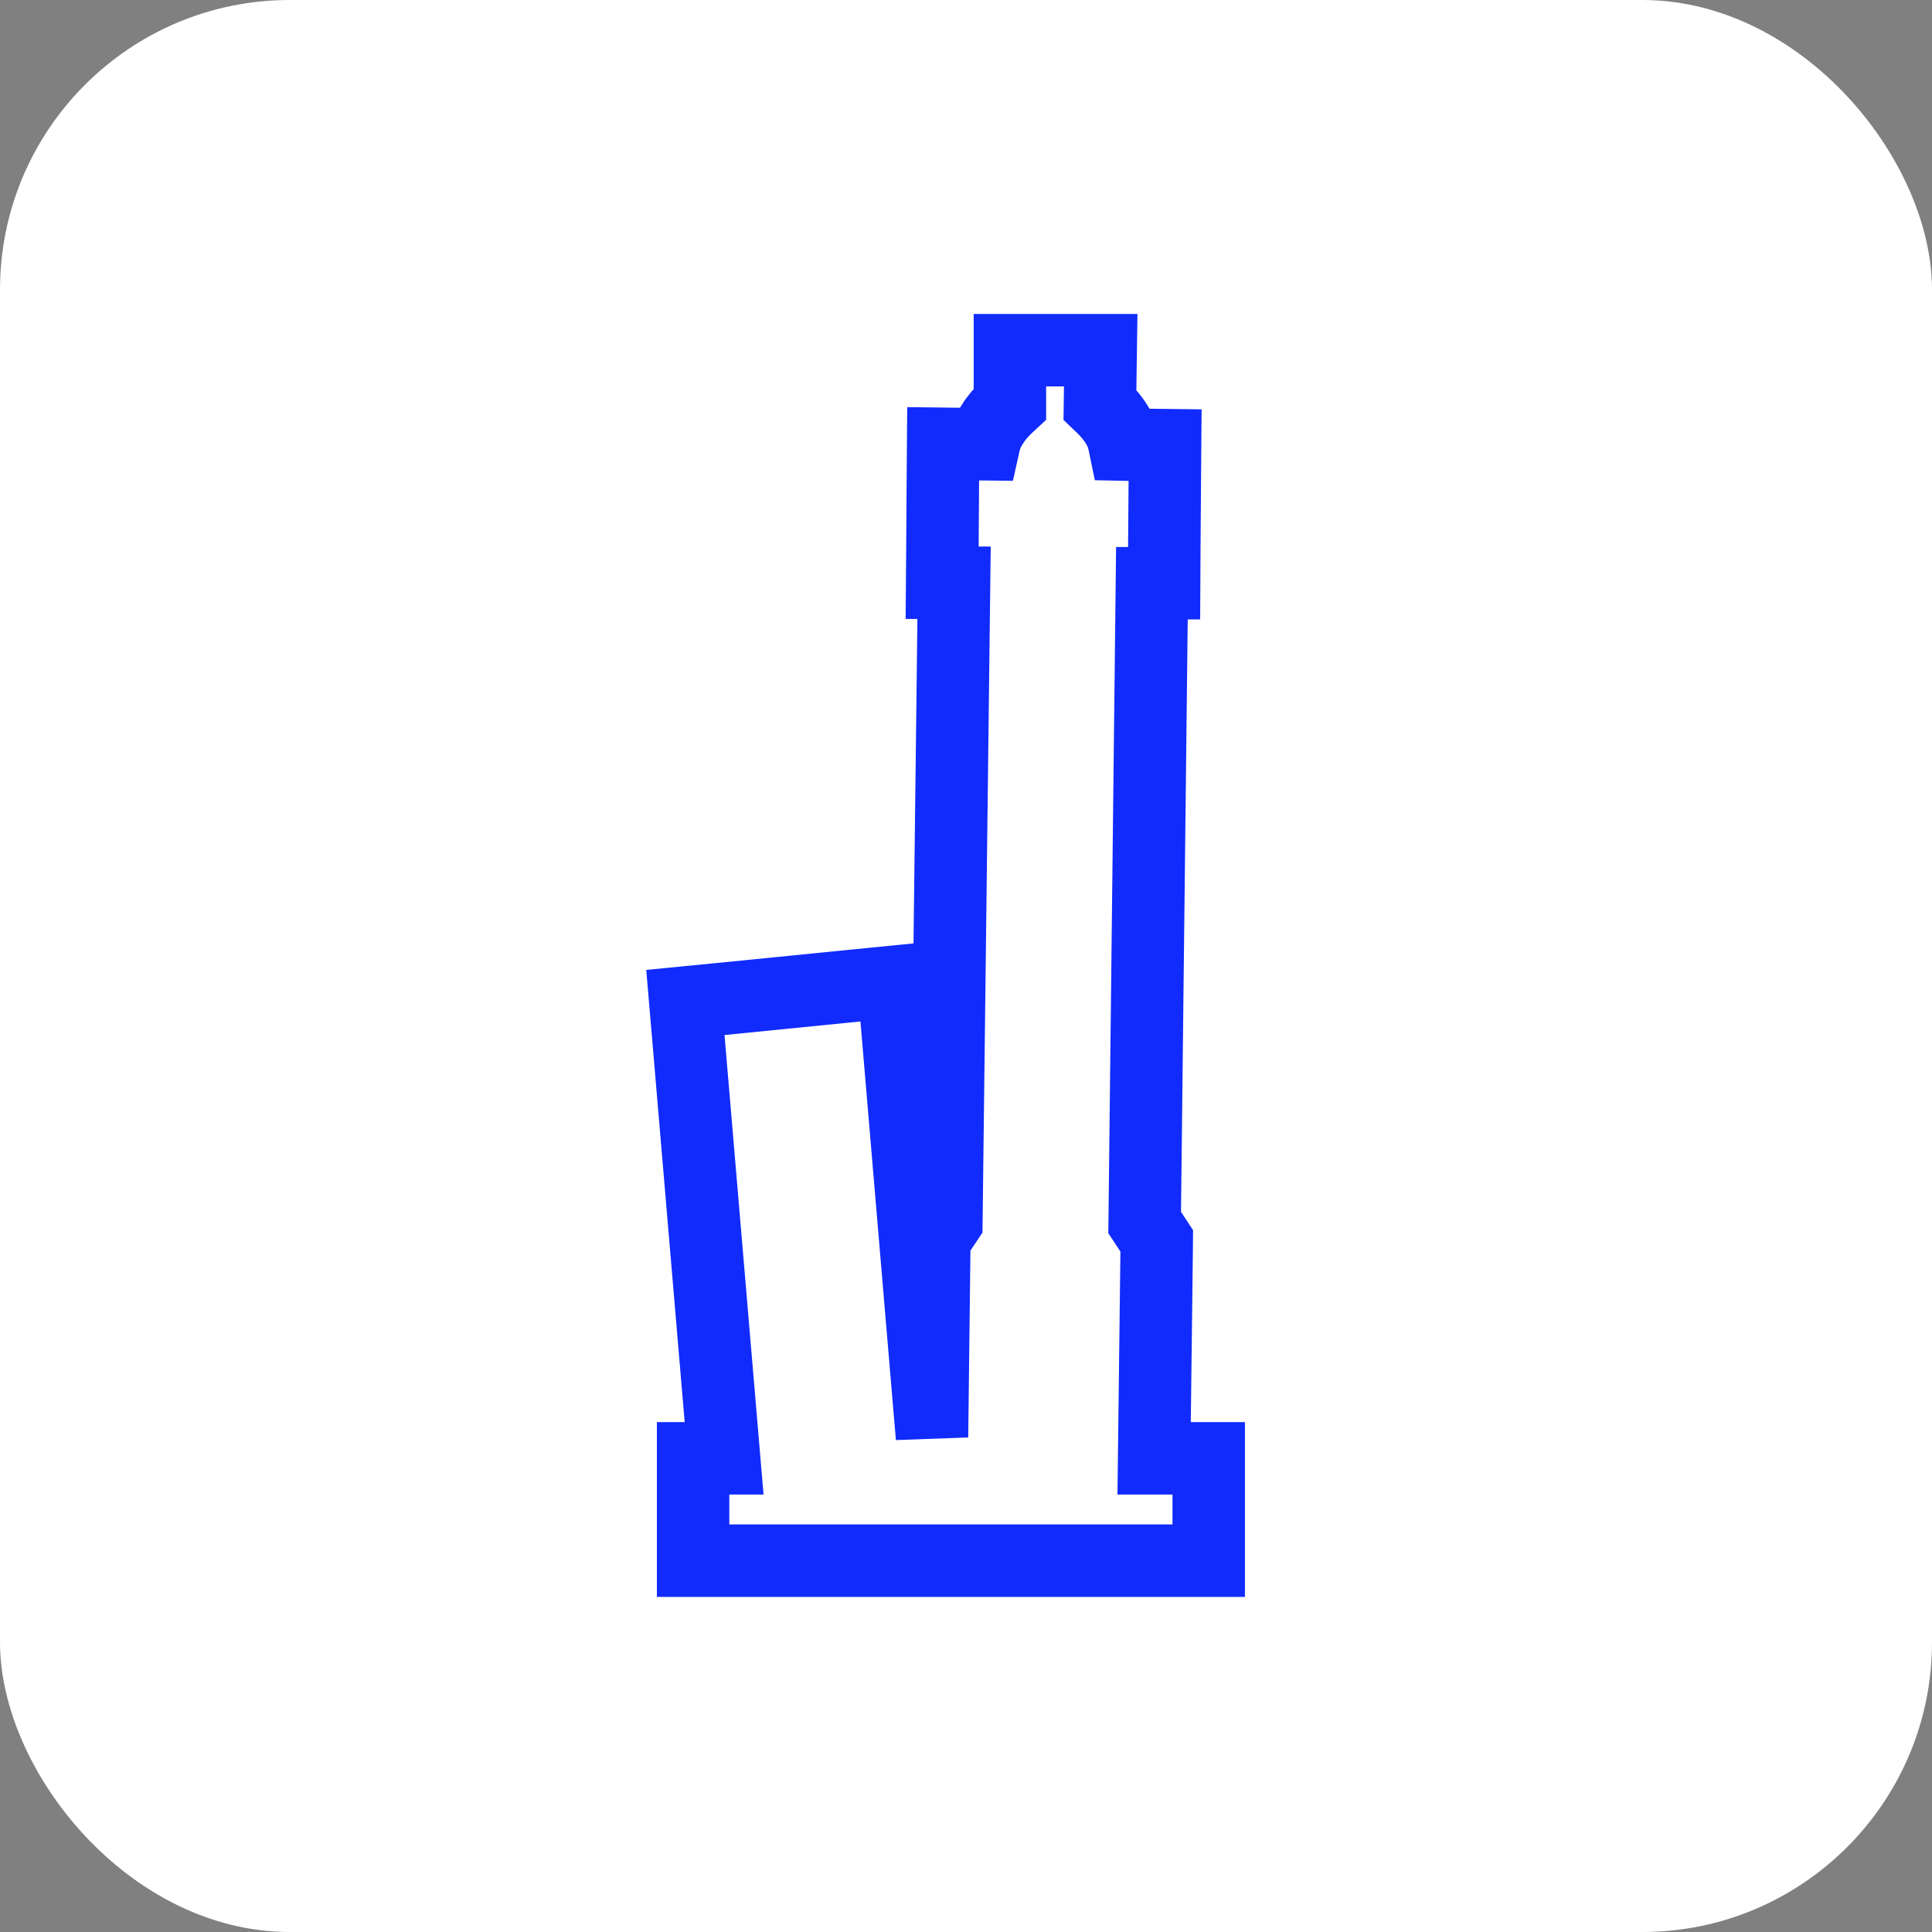
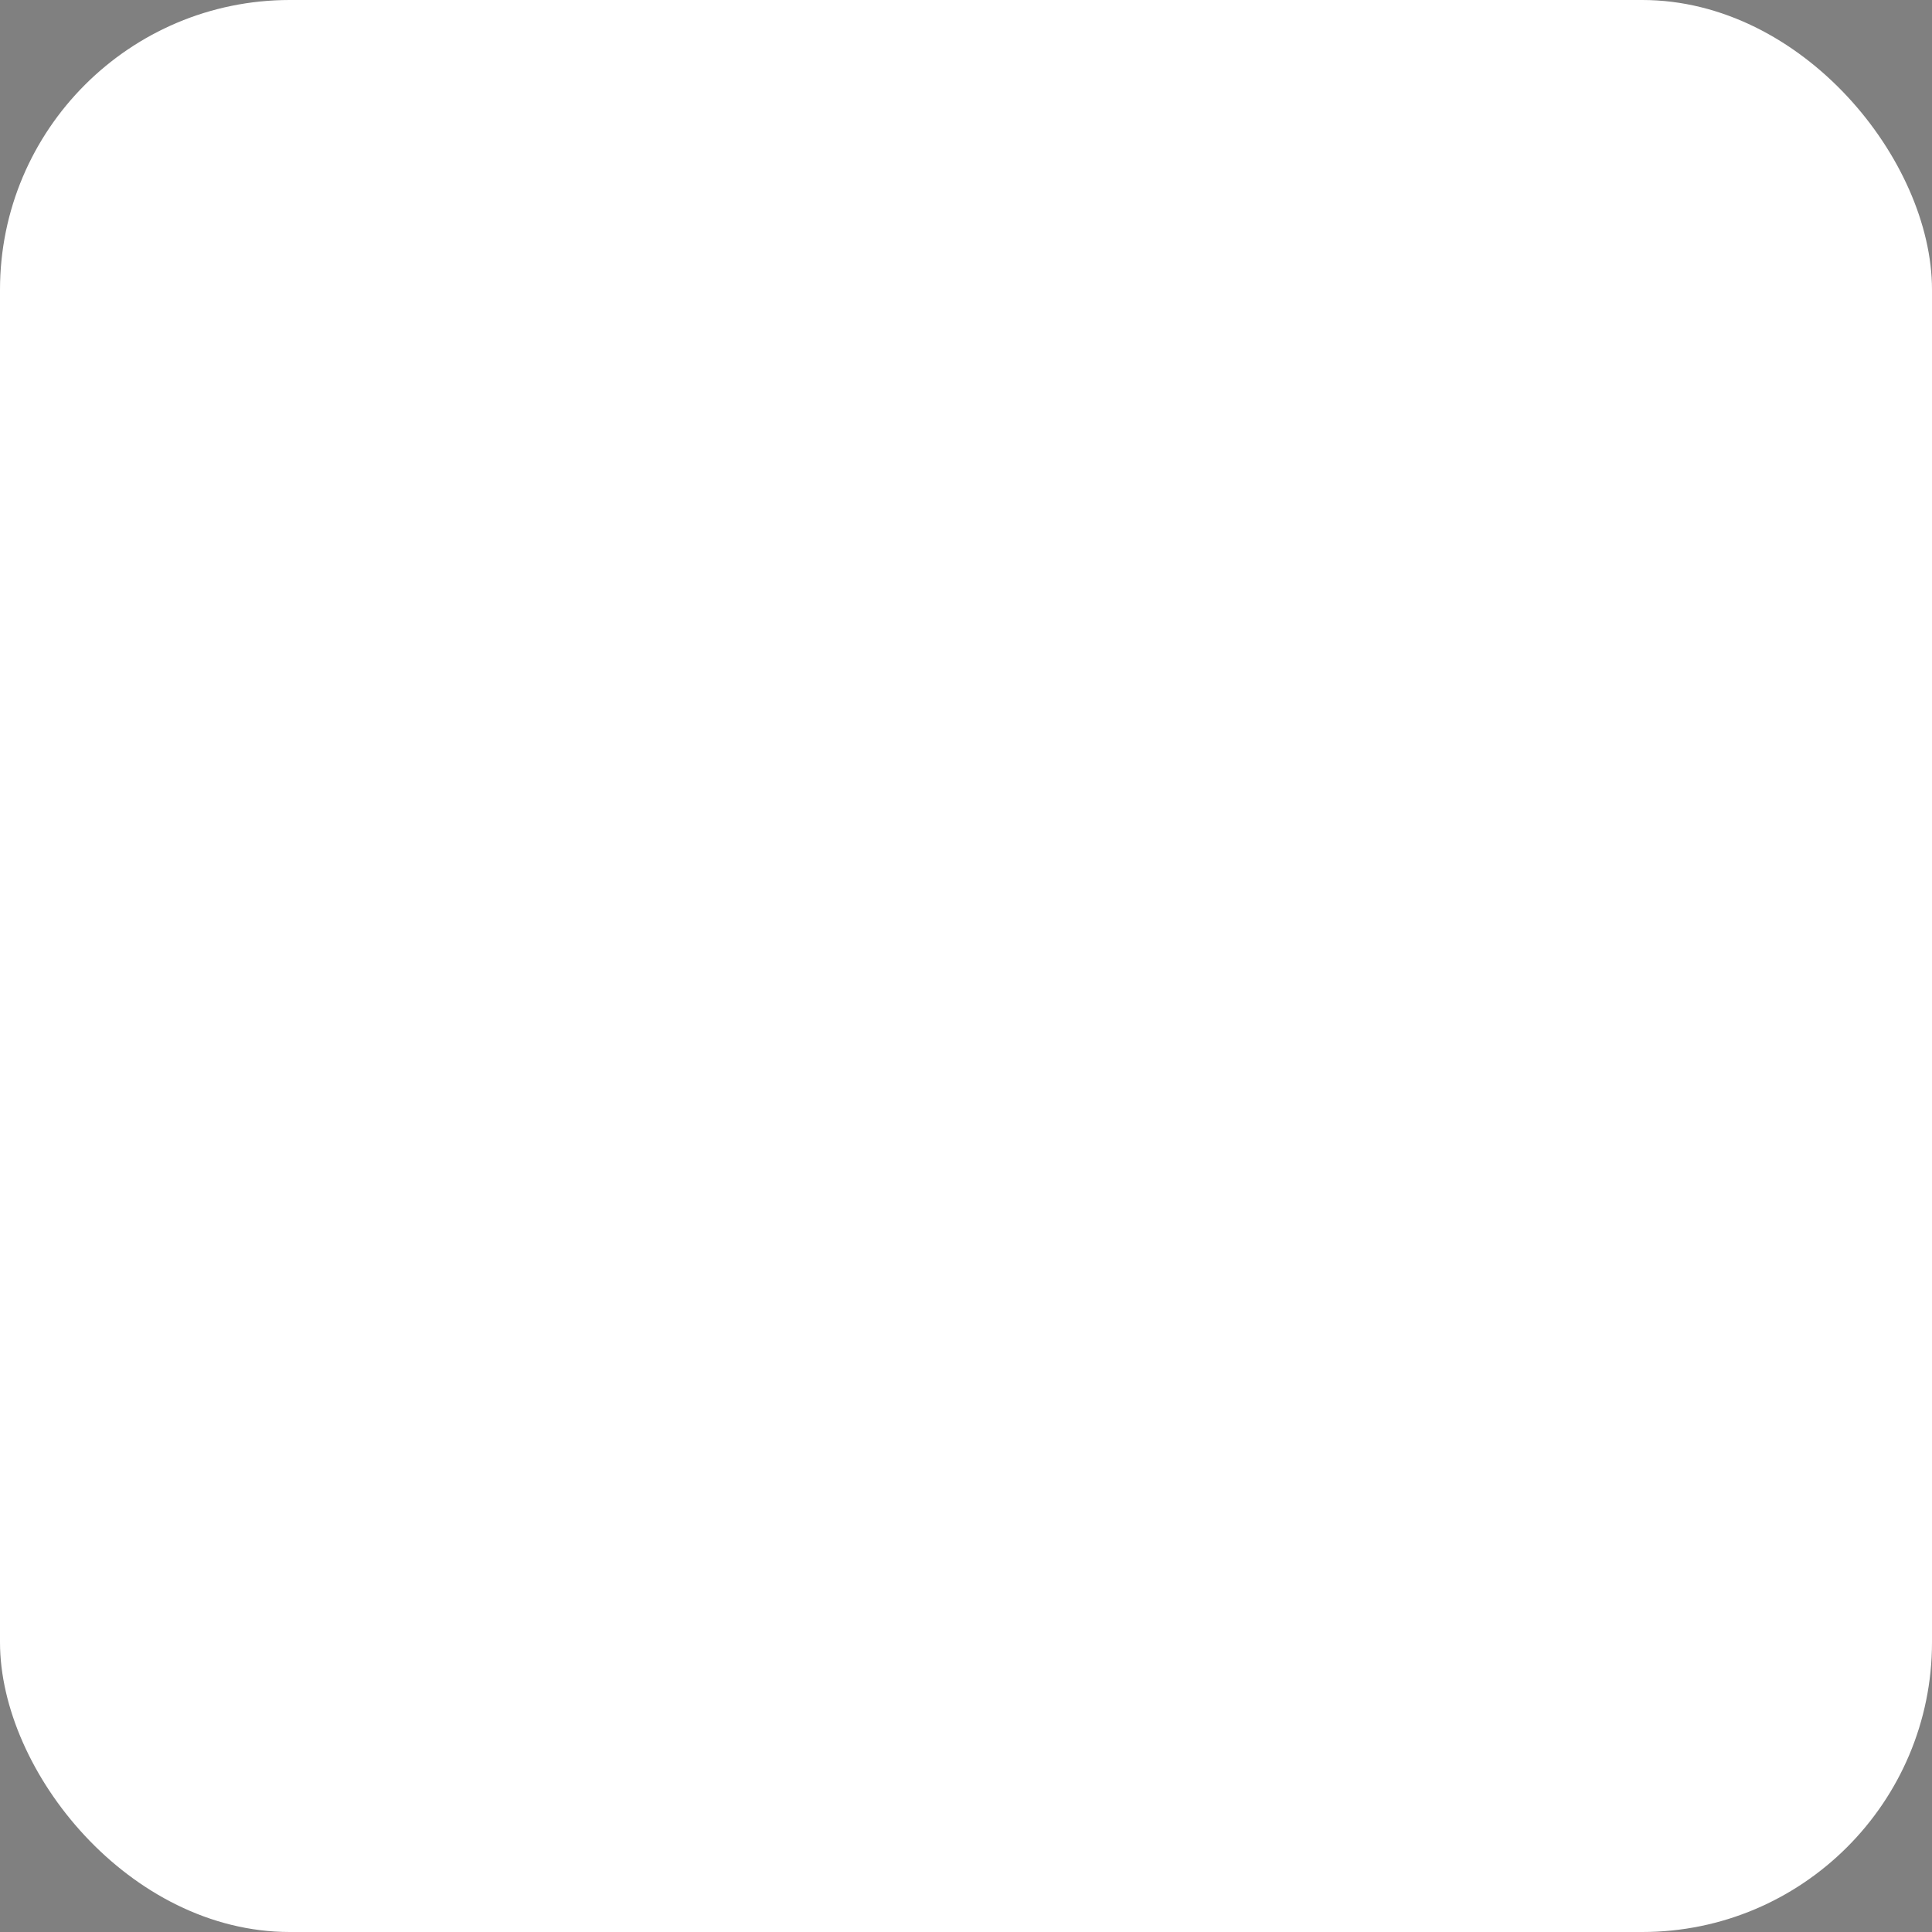
<svg xmlns="http://www.w3.org/2000/svg" width="40" height="40" viewBox="0 0 40 40" fill="none">
  <rect x="0" y="0" width="40" height="40" fill="#808080" stroke="none" />
  <rect width="40" height="40" rx="6" fill="white" />
-   <path d="M22.789 7.25L22.778 8.011L22.773 8.376C22.892 8.489 23.069 8.673 23.179 8.893C23.23 8.995 23.261 9.102 23.282 9.205L23.376 9.207L24.122 9.216L24.116 9.962L24.106 11.33L24.102 12.075H23.849L23.699 25.311L23.823 25.499L23.949 25.691L23.947 25.921L23.895 30.193H25.025V32.312H14.35V30.193H14.992L14.253 21.492L14.19 20.755L14.926 20.683L17.741 20.402L18.499 20.327L18.562 21.086L19.296 29.752L19.342 25.883L19.345 25.658L19.471 25.472L19.594 25.288L19.753 12.065H19.506L19.512 11.31L19.521 9.941L19.527 9.188L20.28 9.197L20.371 9.198C20.395 9.09 20.433 8.978 20.491 8.871L20.604 8.695C20.705 8.558 20.822 8.444 20.909 8.364V7.25H22.789Z" stroke="#112BFC" stroke-width="1.5" />
</svg>